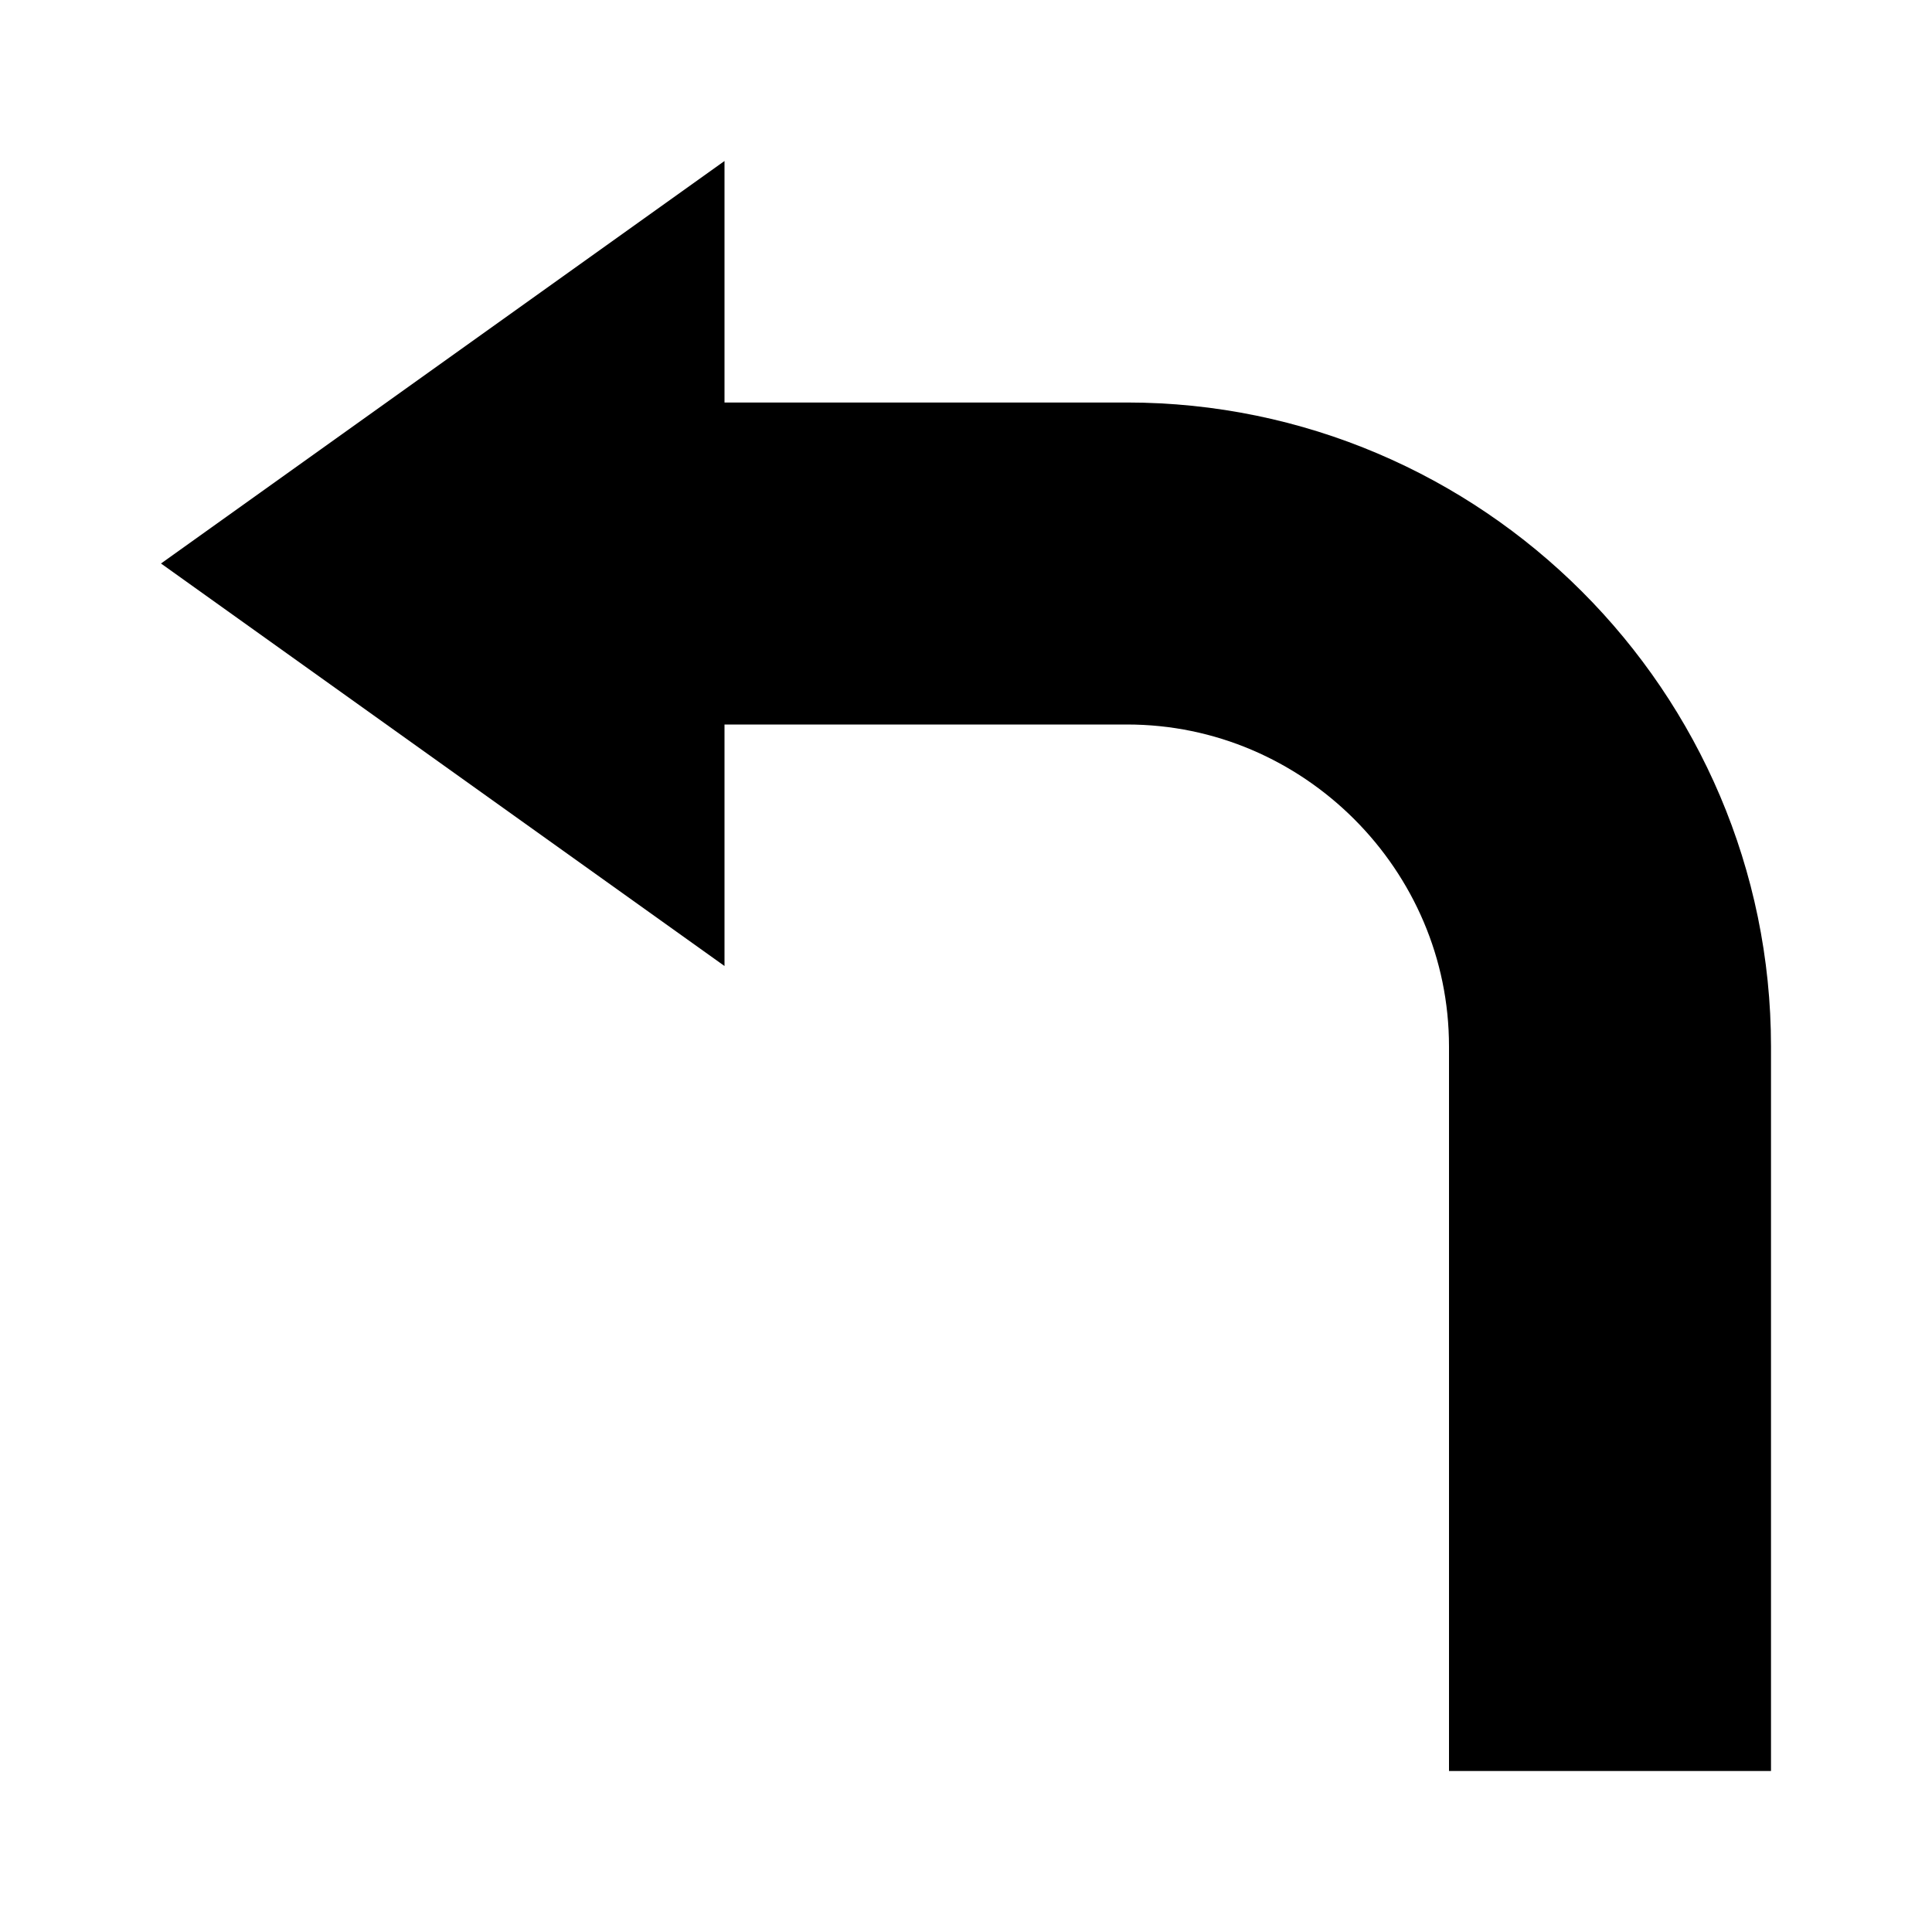
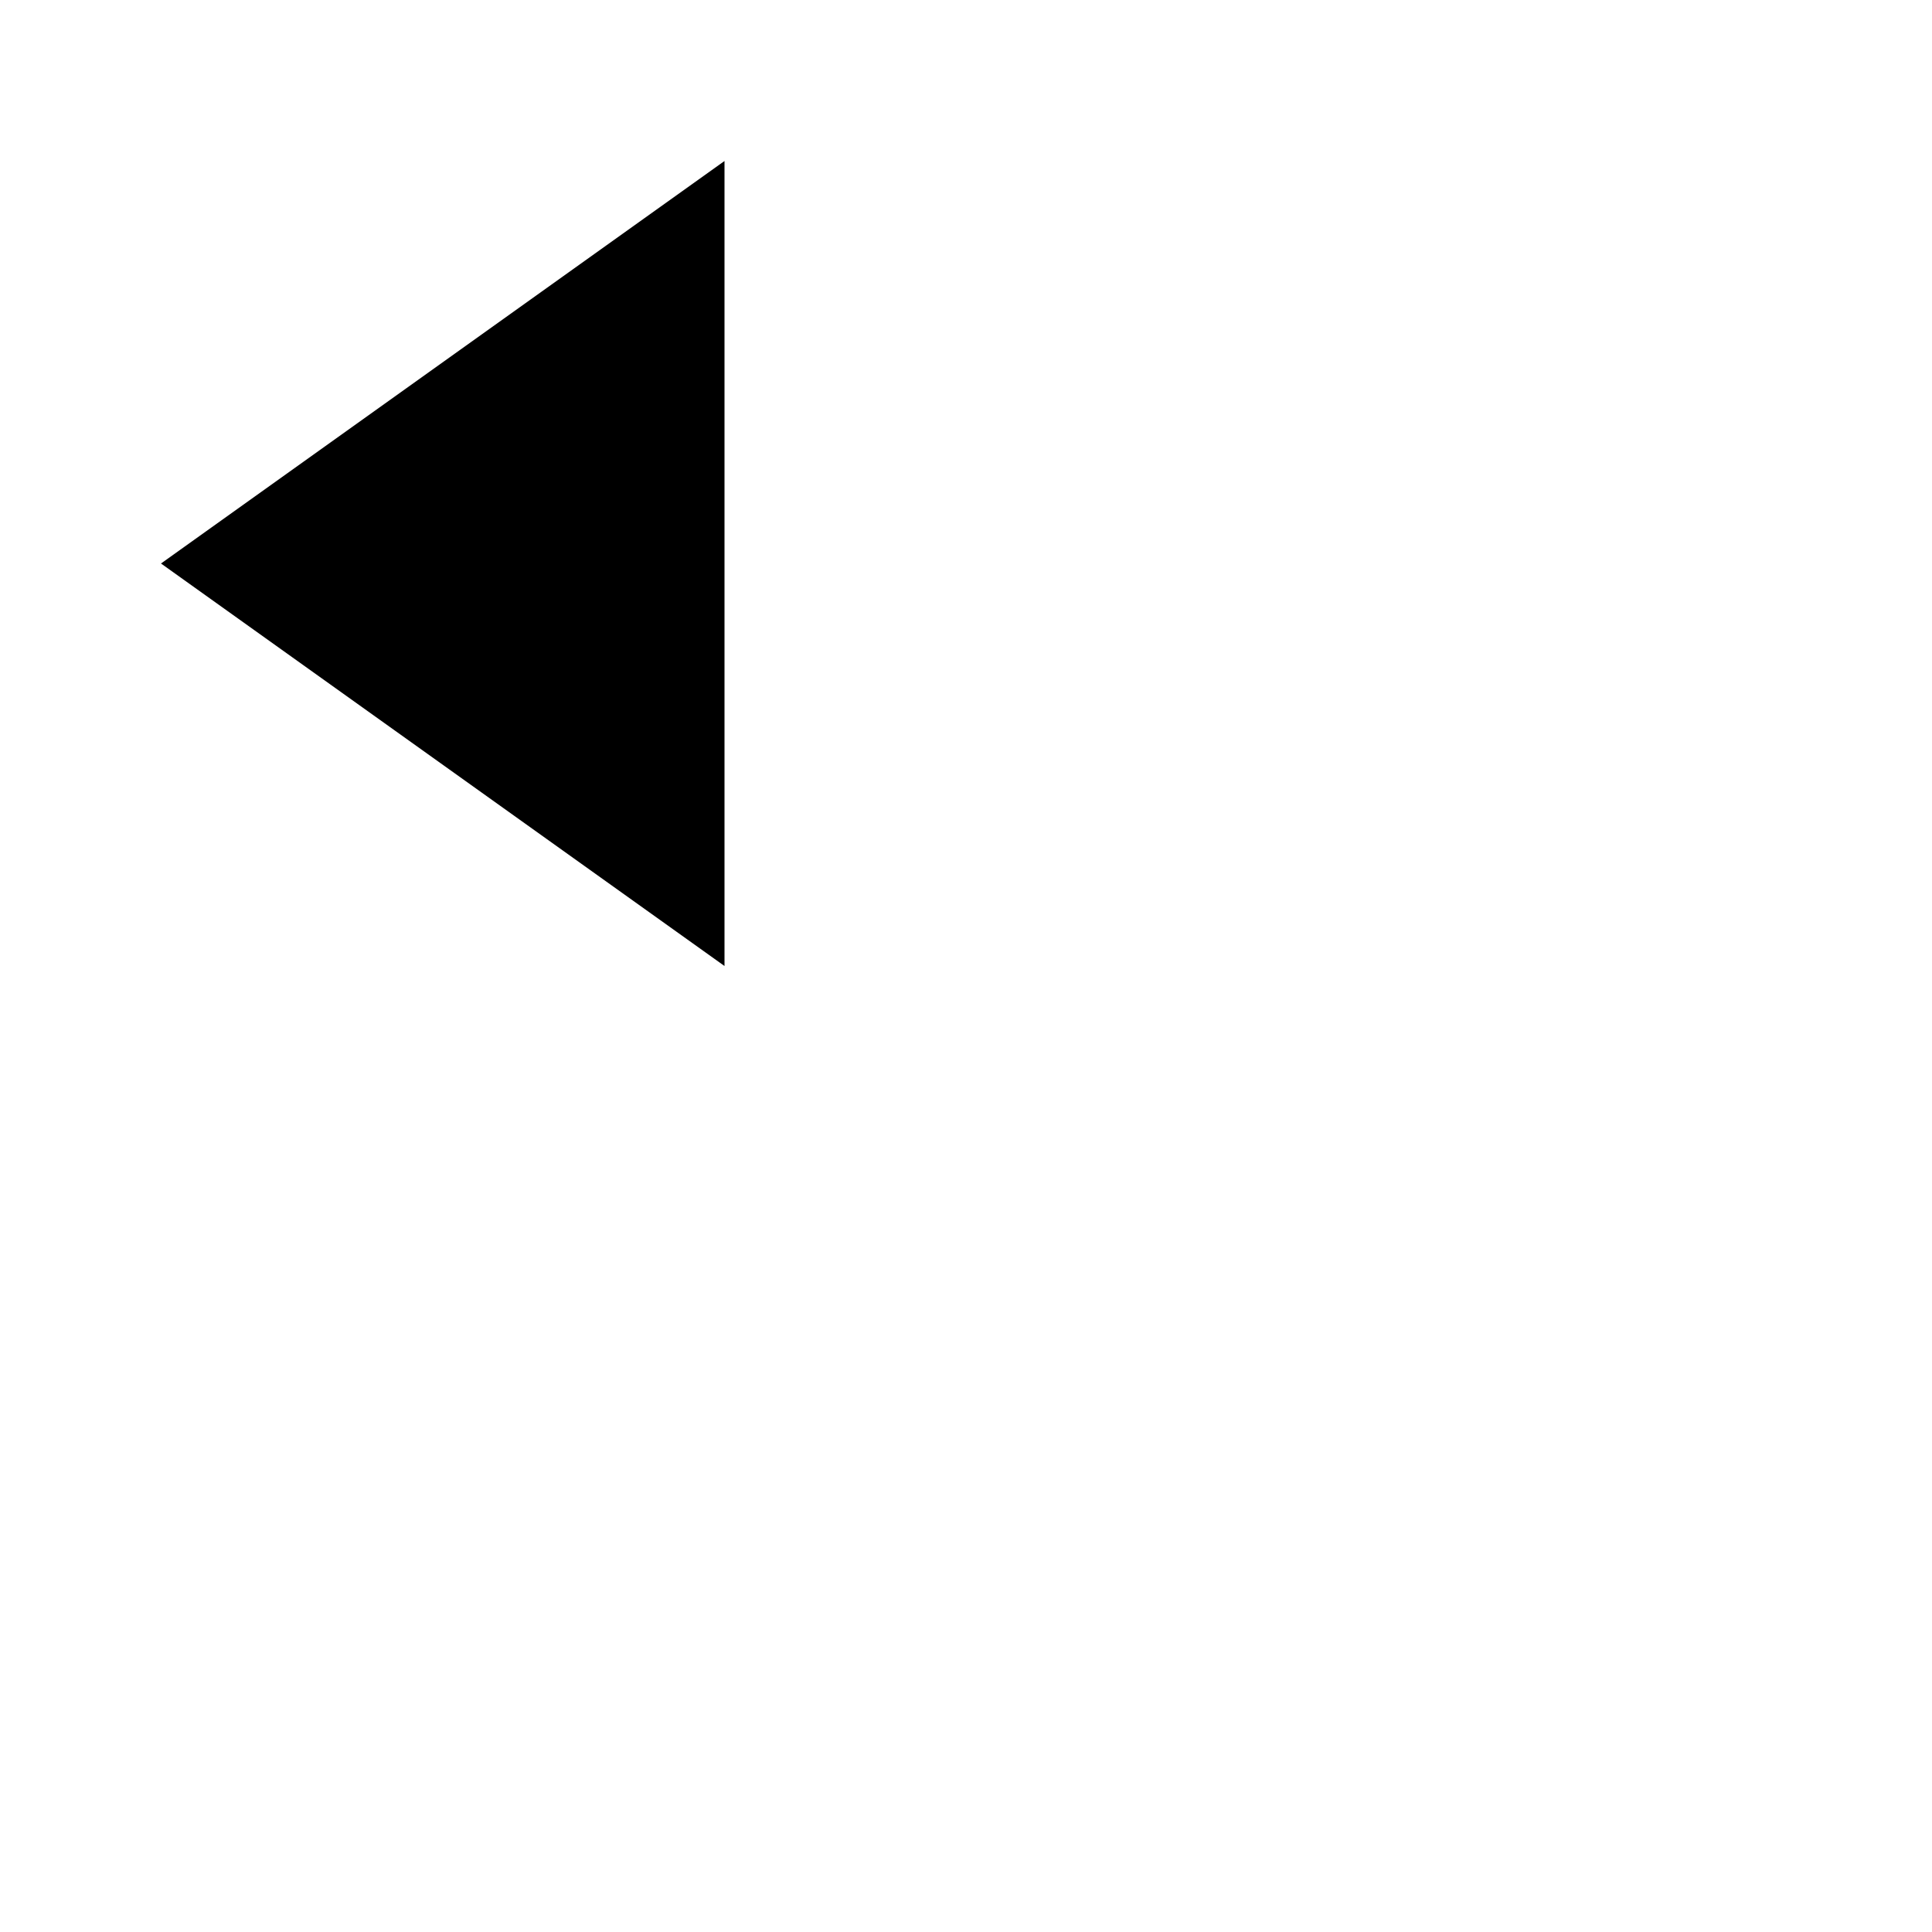
<svg xmlns="http://www.w3.org/2000/svg" enable-background="new 0 0 24 24" id="Layer_1" version="1.0" viewBox="0 0 24 24" xml:space="preserve">
  <polygon points="9,12 2,7 9,2 " />
-   <path d="M20,22v-9c0-3.3-2.7-6-6-6H6" fill="none" stroke="#000000" stroke-miterlimit="10" stroke-width="4" />
</svg>